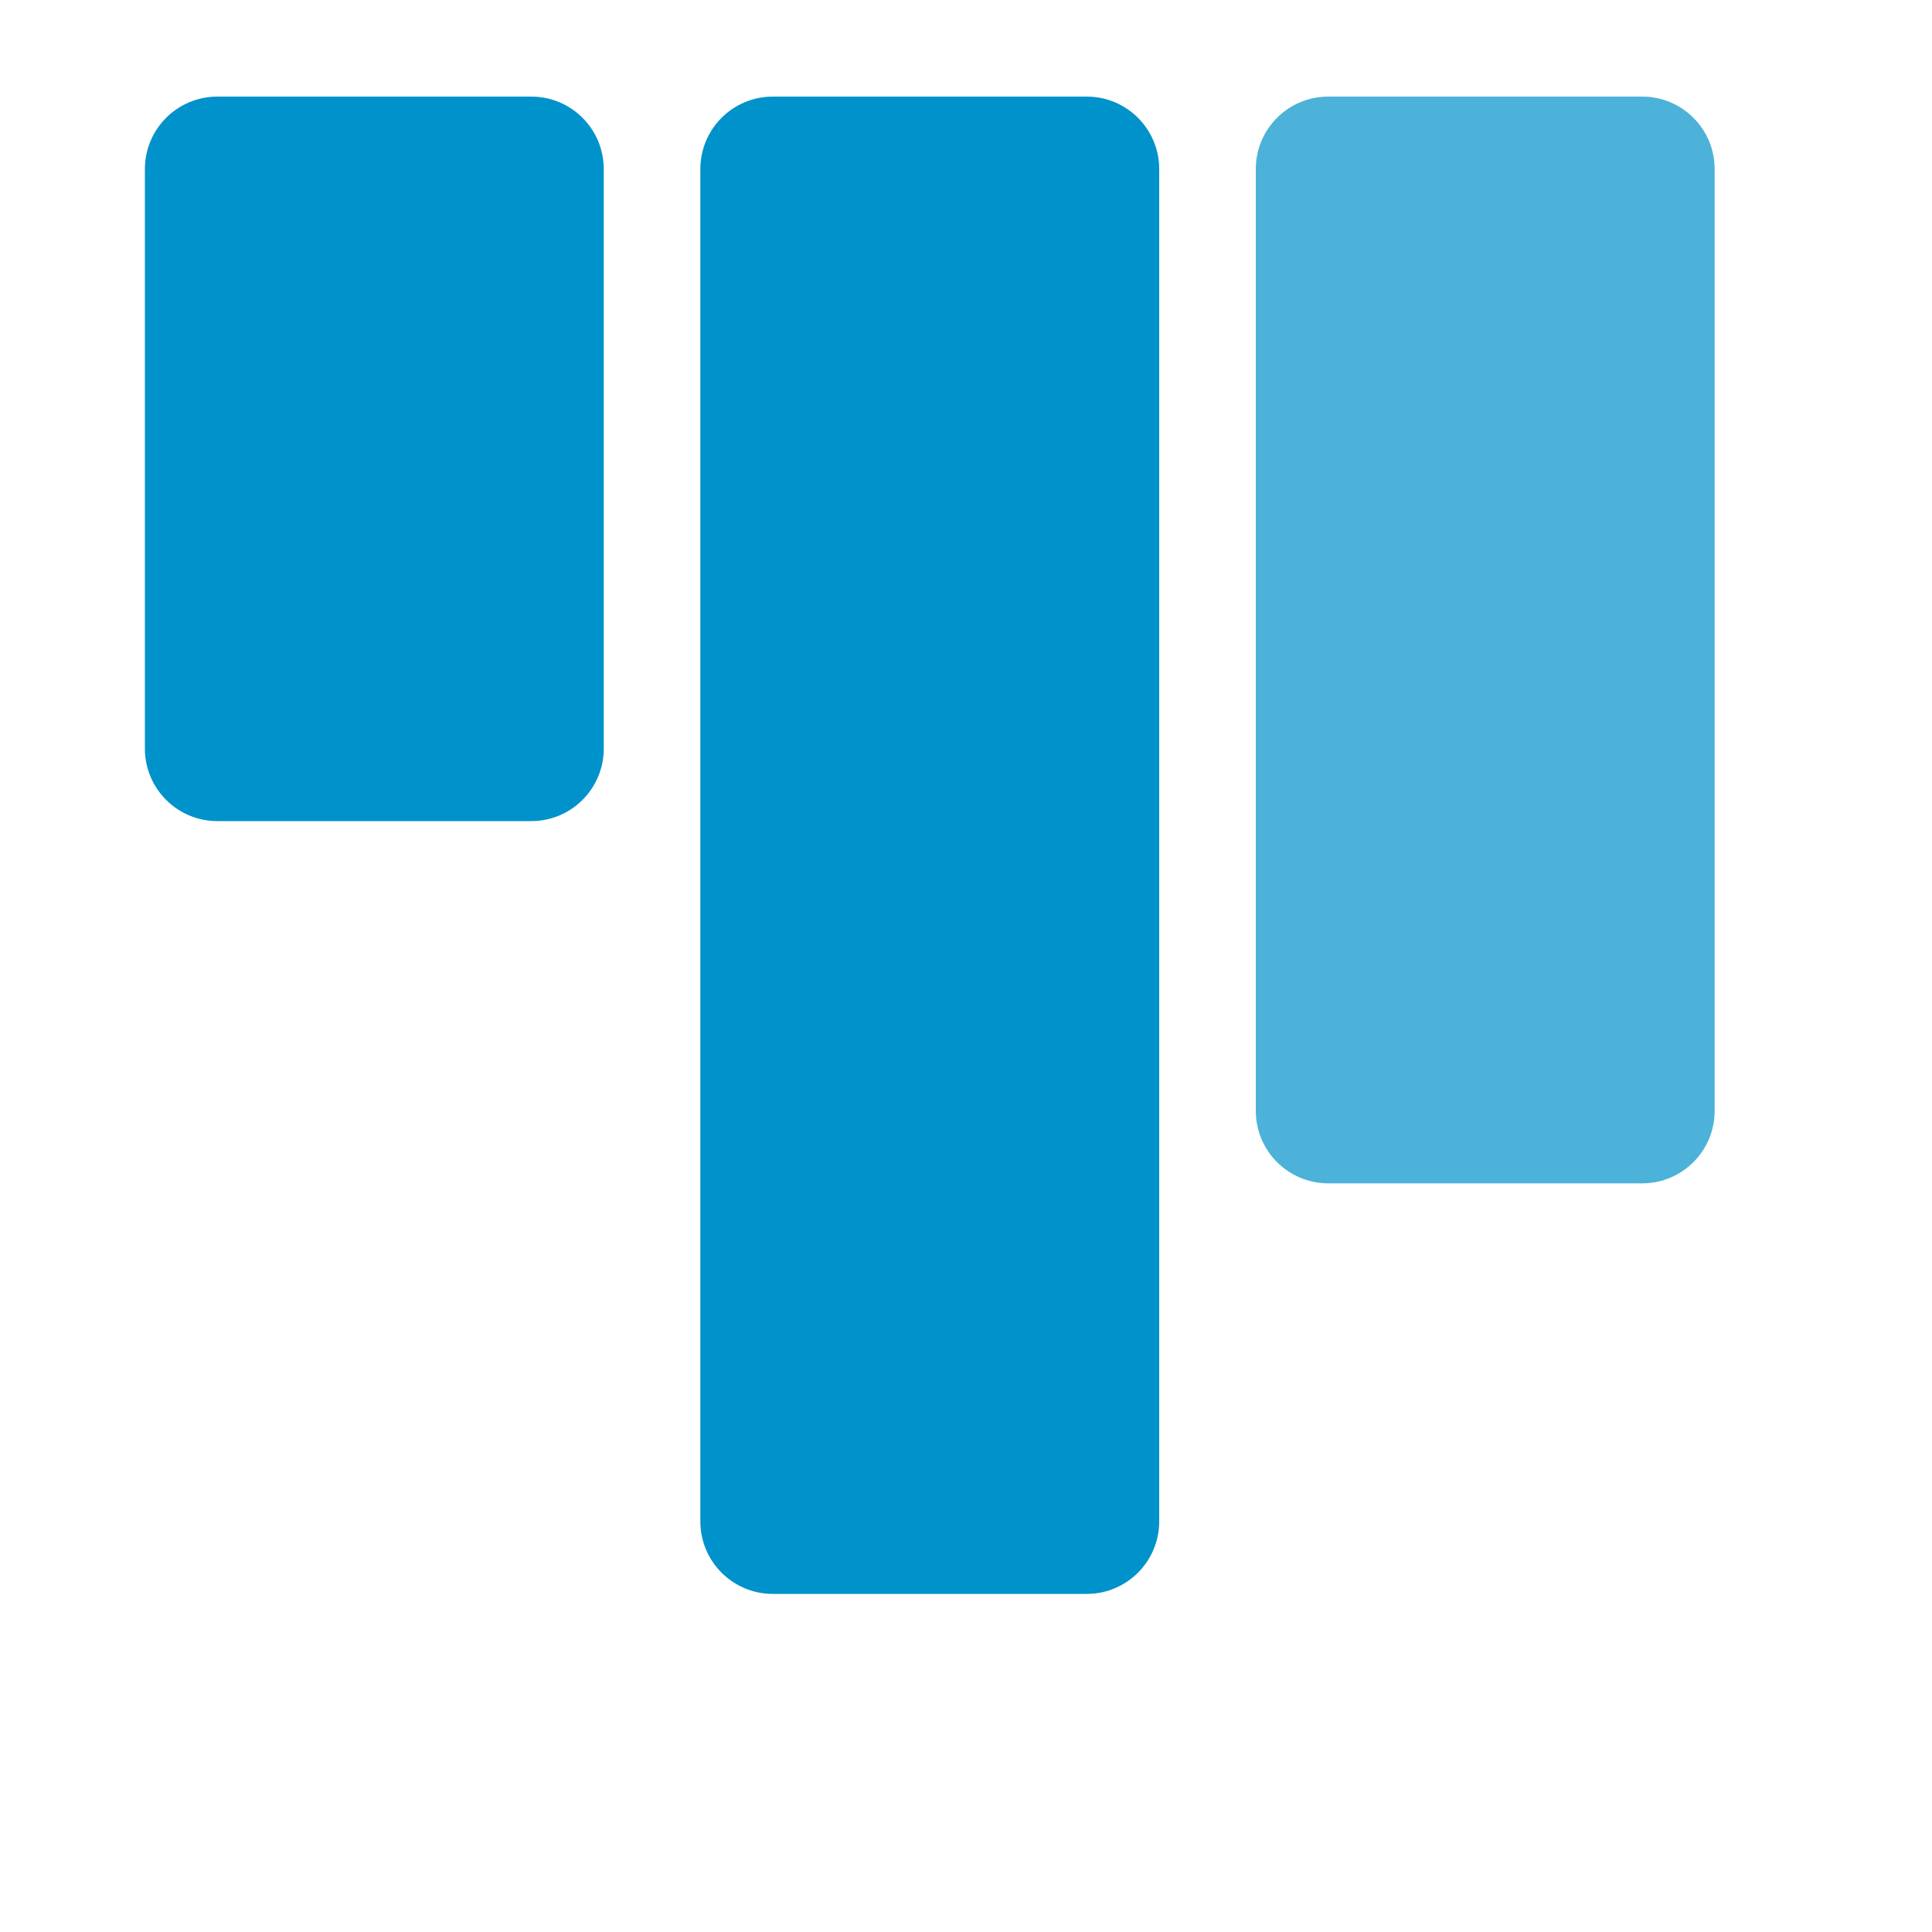
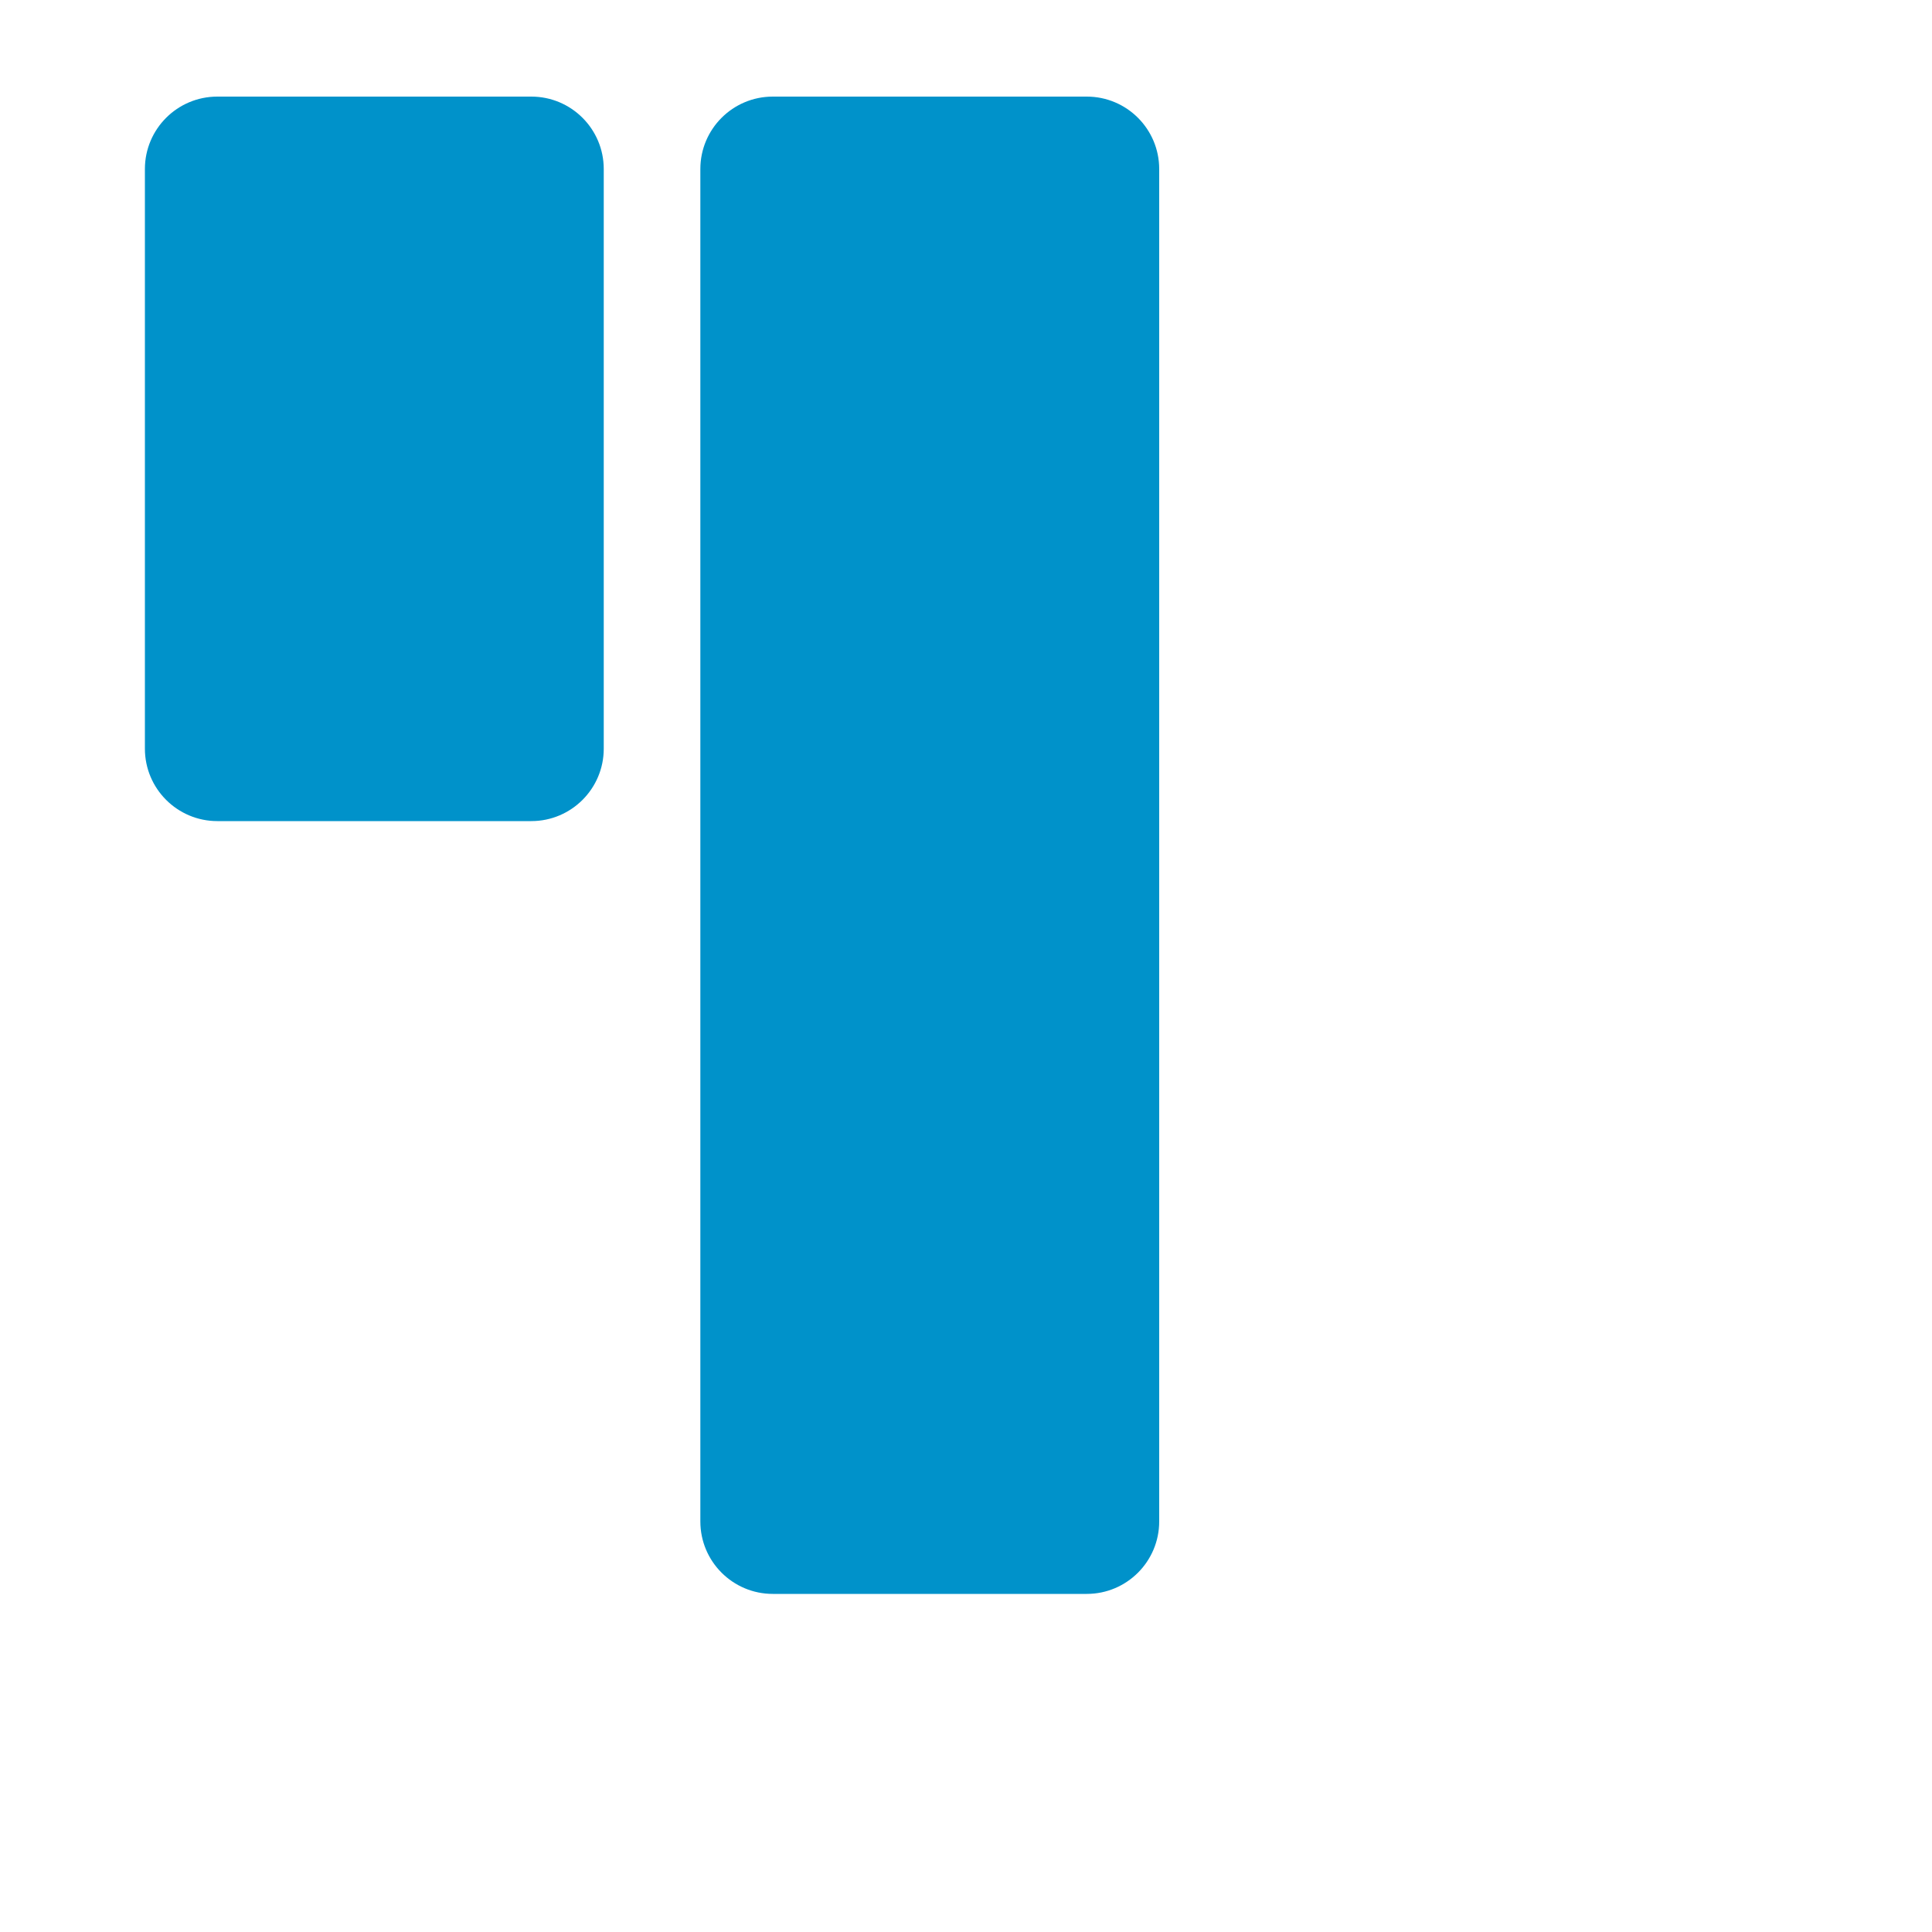
<svg xmlns="http://www.w3.org/2000/svg" viewBox="0 0 52 52" fill="none">
  <path d="M14.3 2.6H5.85C4.773 2.6 3.9 3.473 3.9 4.55V20.15C3.9 21.227 4.773 22.1 5.85 22.1H14.3C15.377 22.1 16.25 21.227 16.25 20.15V4.55C16.25 3.473 15.377 2.6 14.3 2.6Z" fill="#0092CA" />
  <path d="M29.25 2.6H20.8C19.723 2.6 18.85 3.473 18.85 4.55V40.95C18.85 42.027 19.723 42.9 20.8 42.9H29.25C30.327 42.9 31.2 42.027 31.2 40.95V4.55C31.2 3.473 30.327 2.6 29.25 2.6Z" fill="#0092CA" />
-   <path opacity="0.7" d="M44.2 2.6H35.75C34.673 2.6 33.8 3.473 33.8 4.55V29.9C33.8 30.977 34.673 31.85 35.75 31.85H44.2C45.277 31.85 46.15 30.977 46.15 29.9V4.55C46.15 3.473 45.277 2.6 44.2 2.6Z" fill="#0092CA" />
</svg>